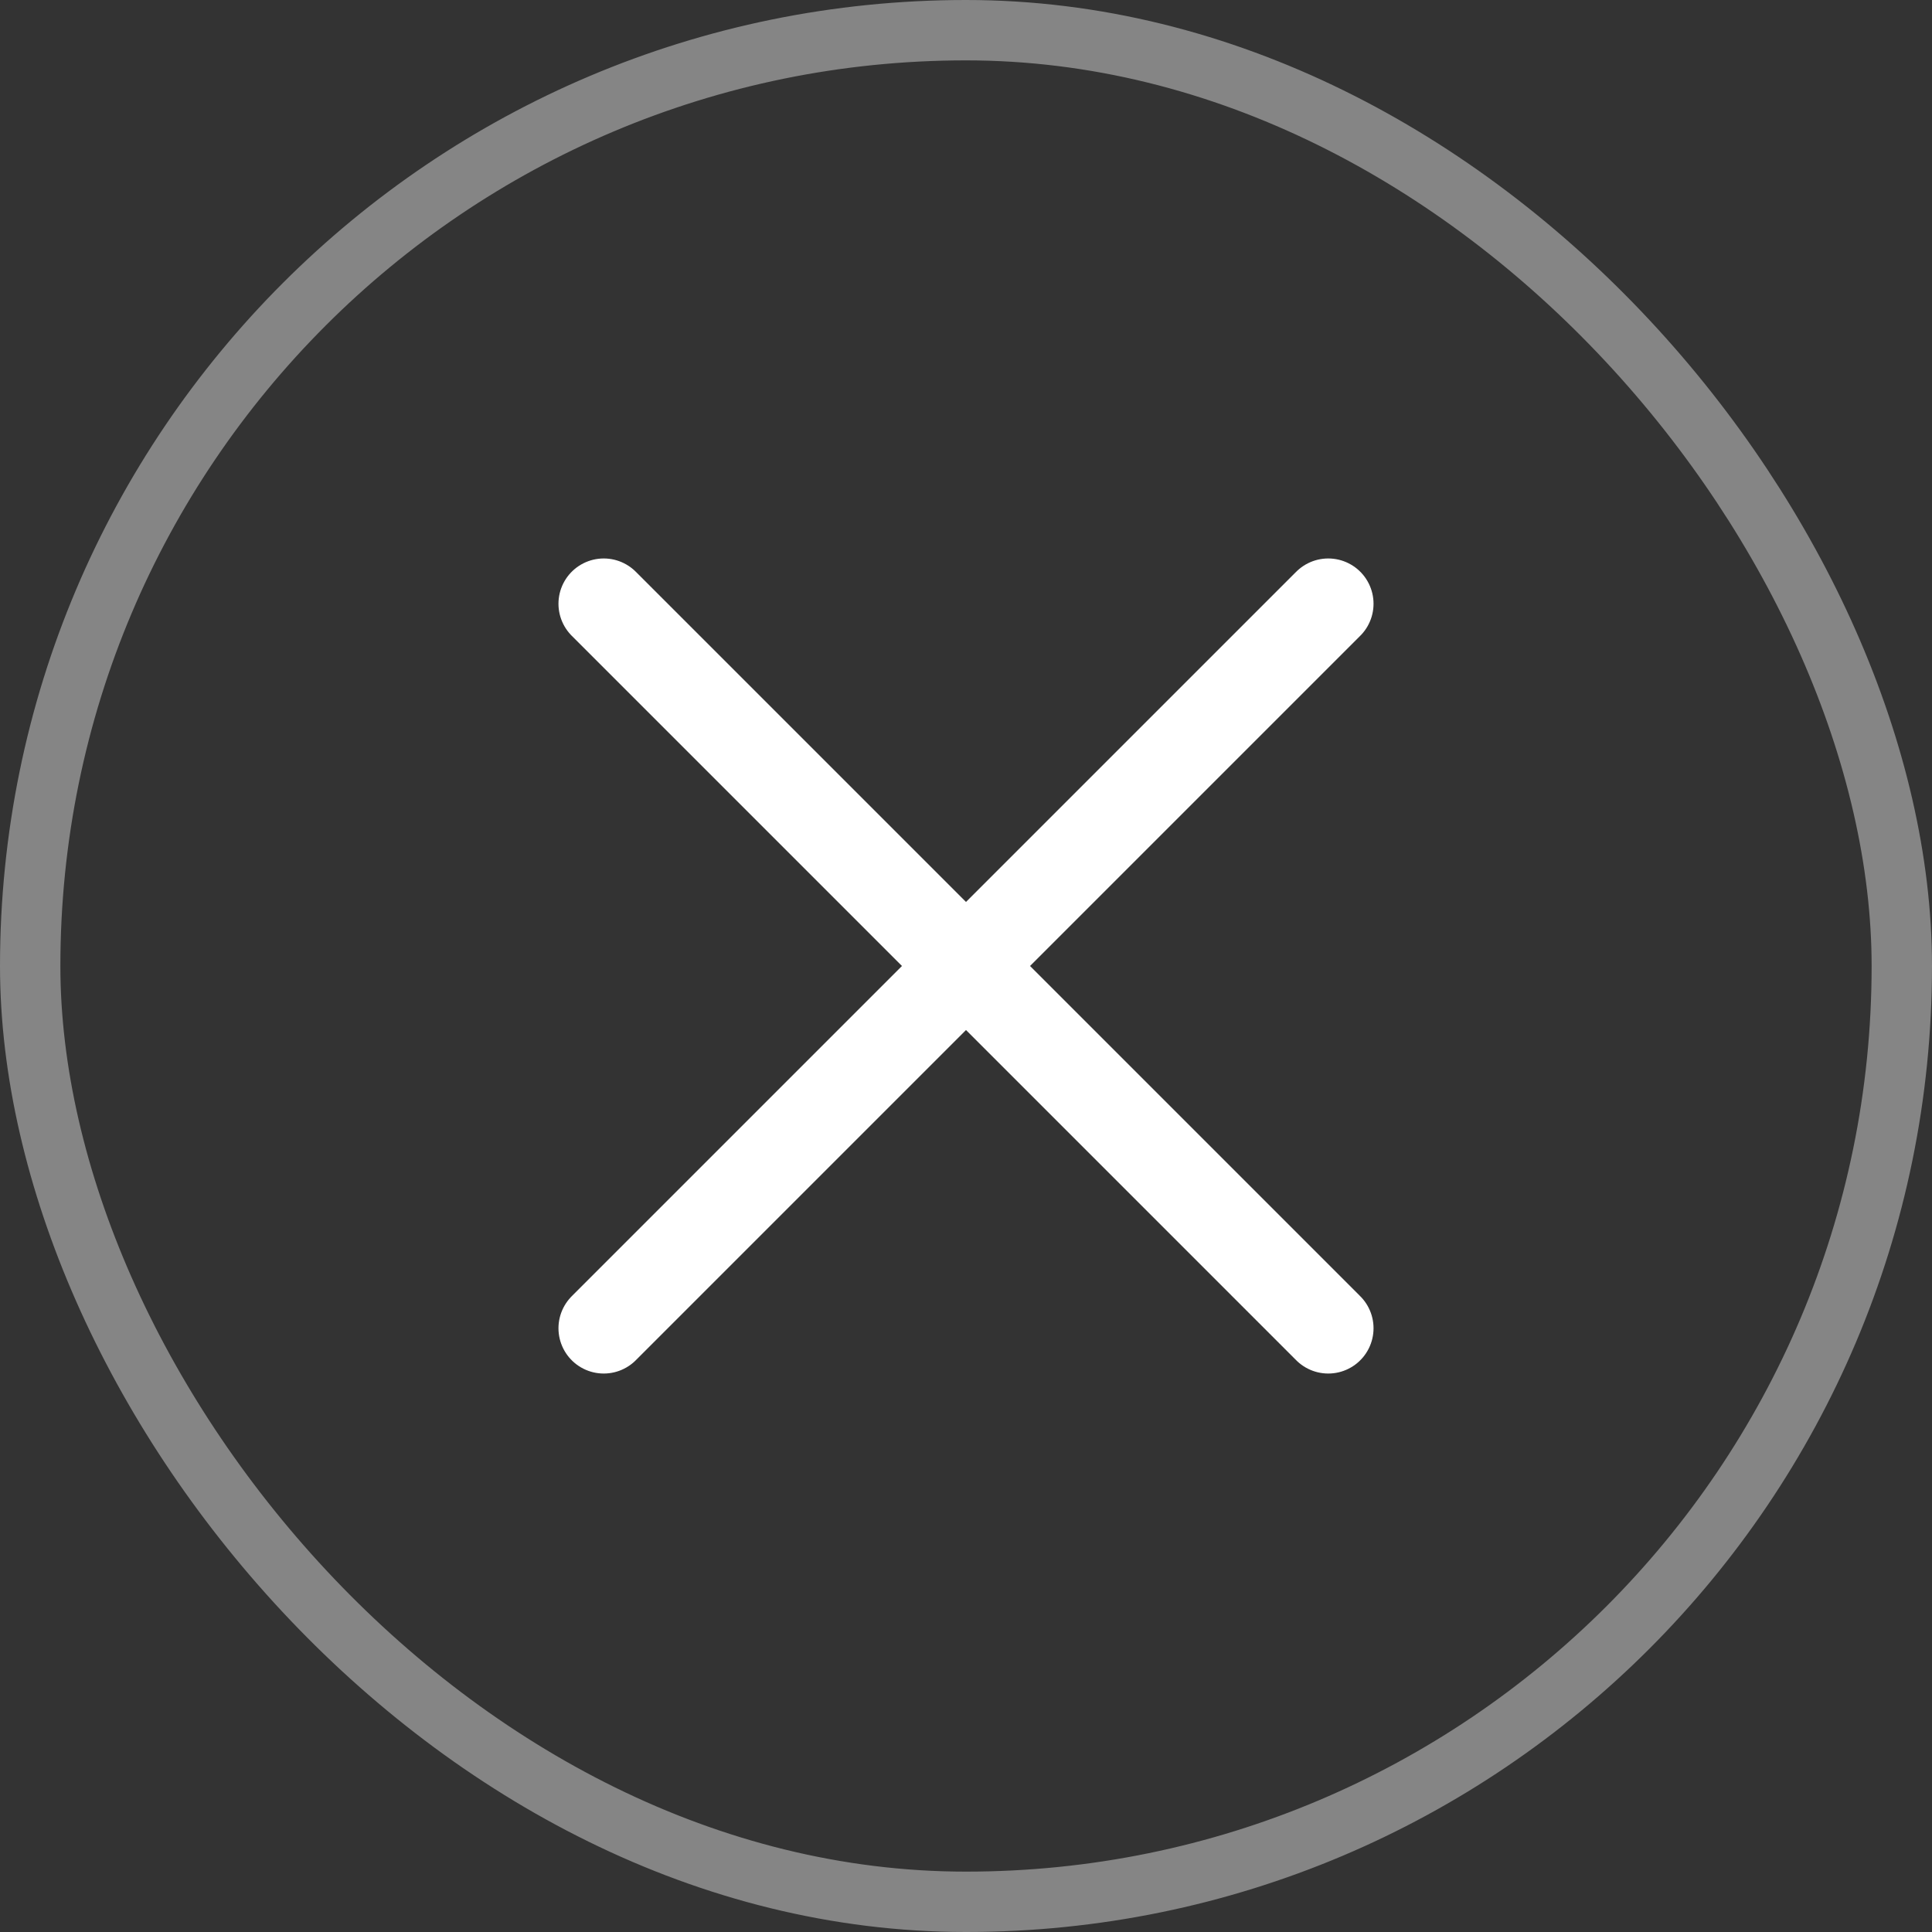
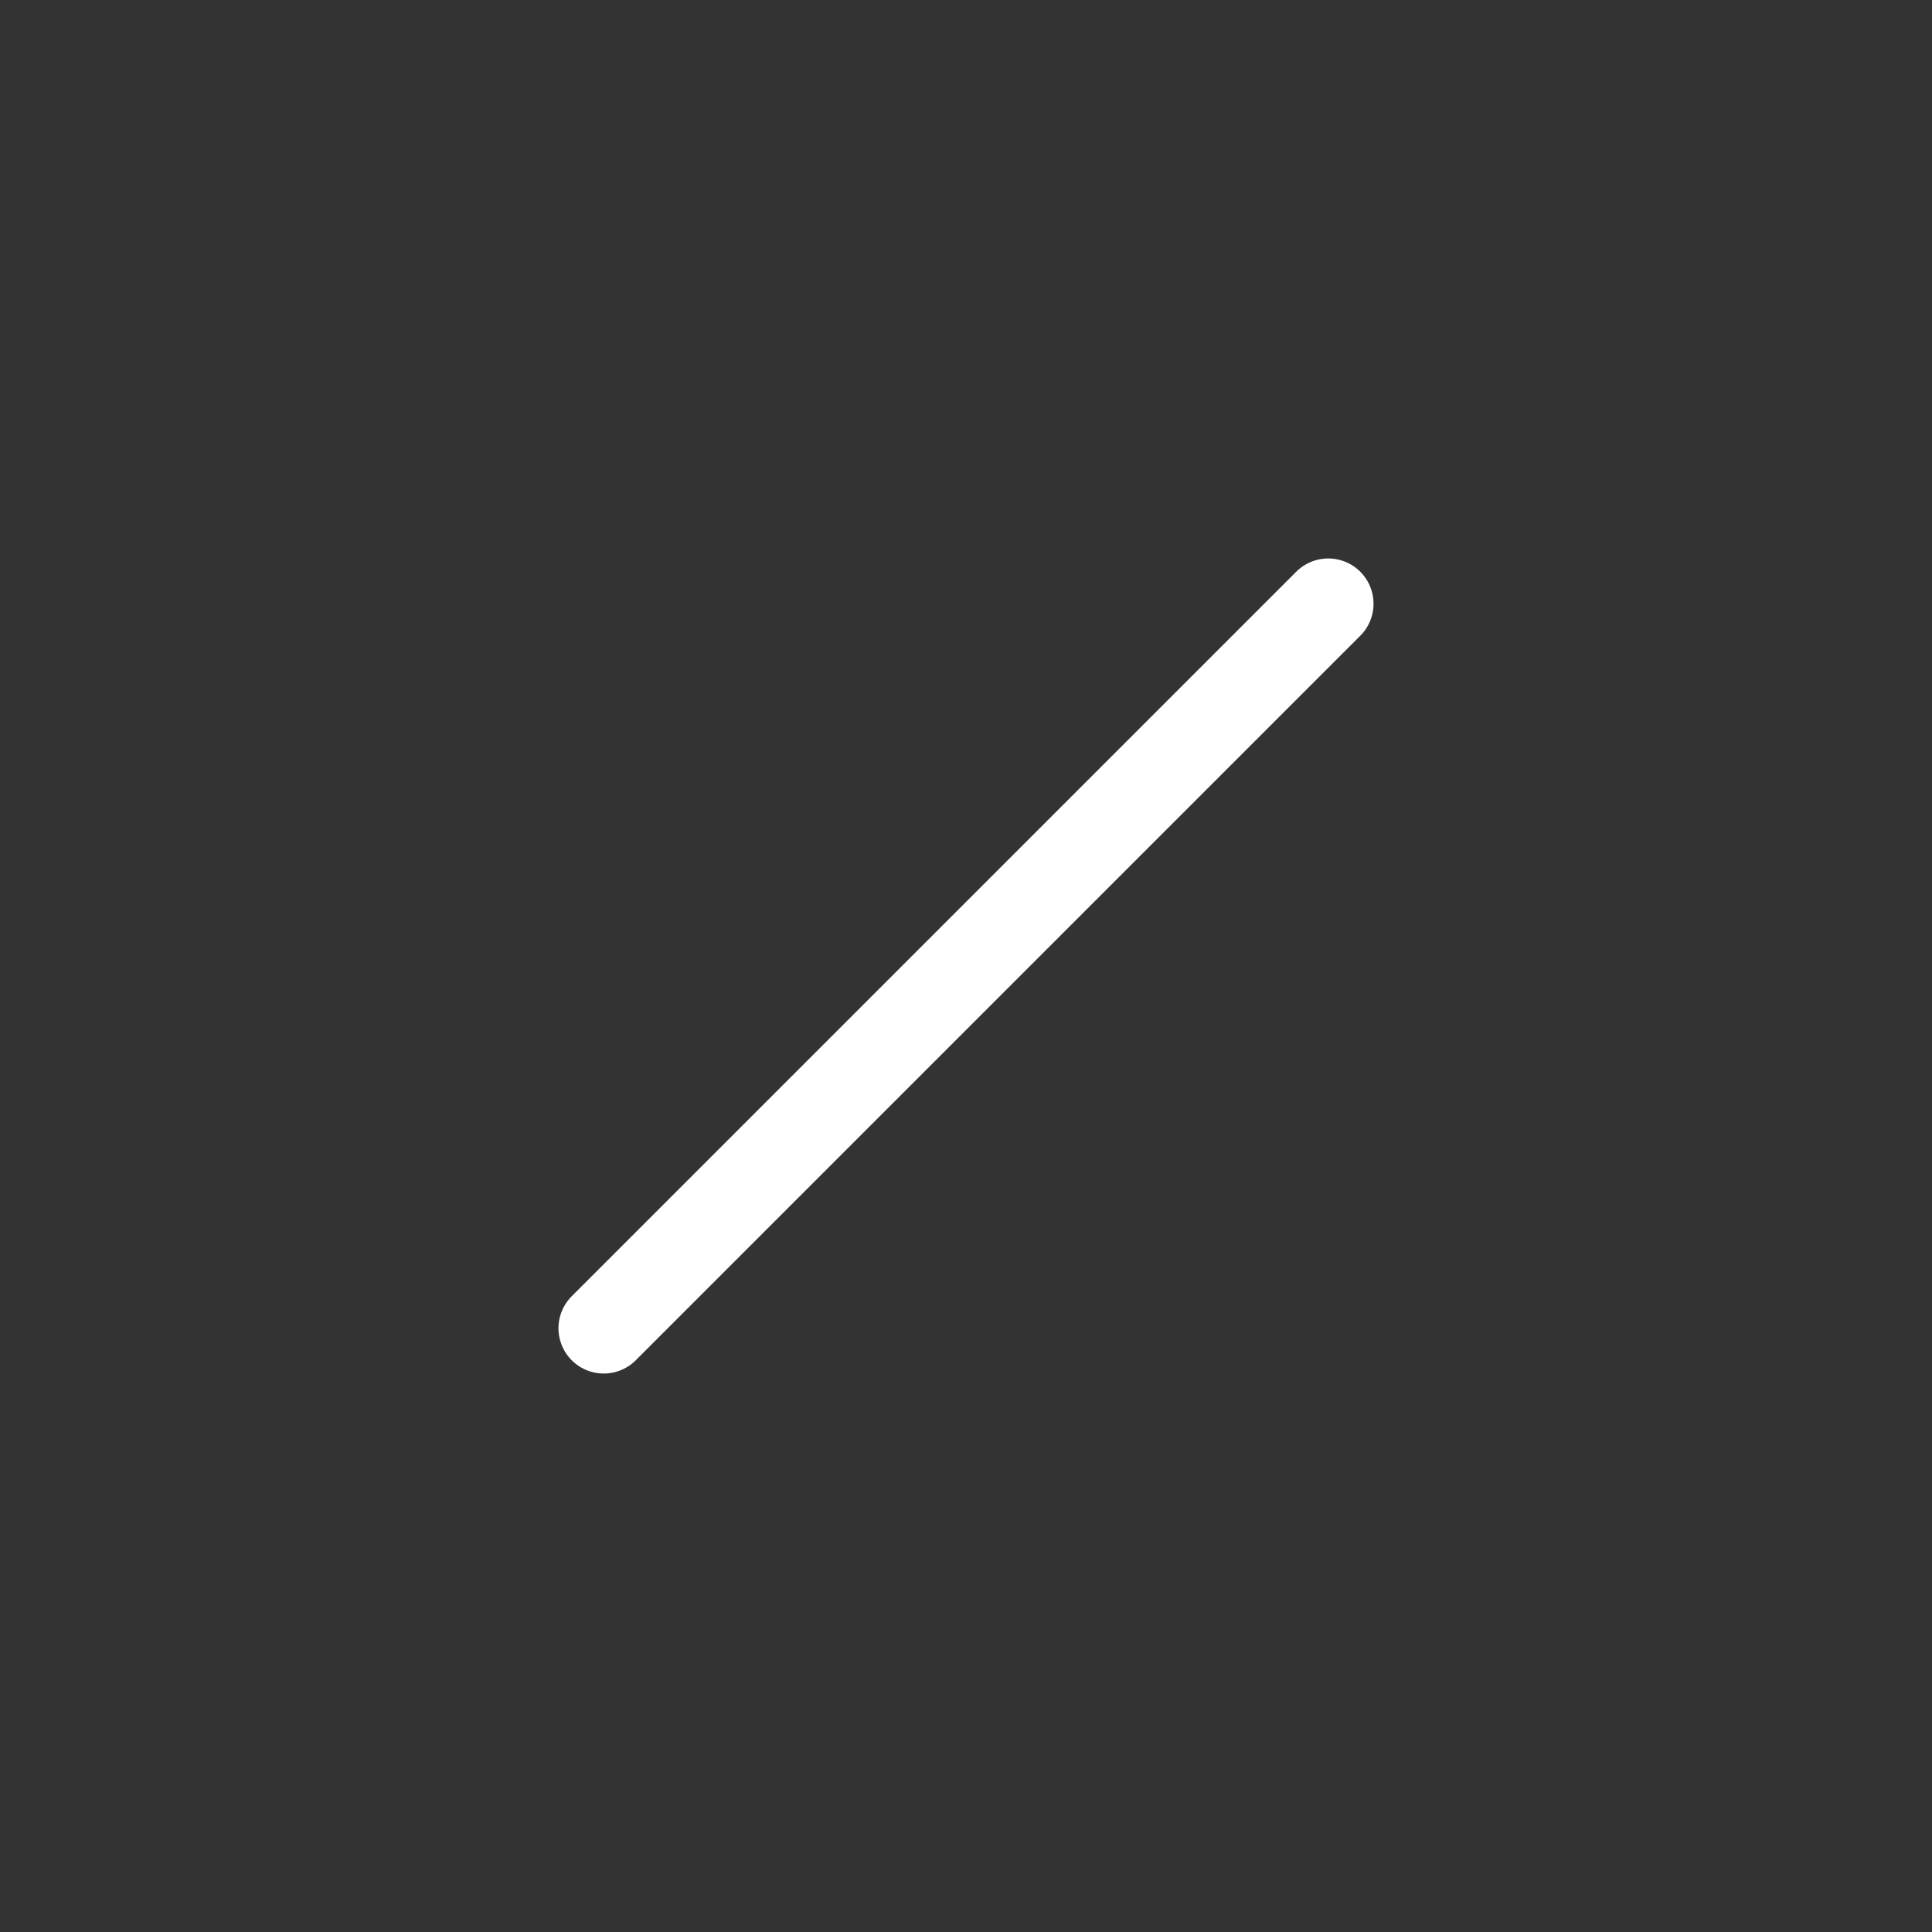
<svg xmlns="http://www.w3.org/2000/svg" width="32" height="32" viewBox="0 0 32 32" fill="none">
  <rect x="0" y="0" width="32" height="32" fill="#333333" stroke="none" />
-   <rect x="0.5" y="0.5" width="31" height="31" rx="15.5" stroke="white" stroke-opacity="0.4" />
  <path d="M22 10L10 22" stroke="white" stroke-width="1.5" stroke-linecap="round" stroke-linejoin="round" />
-   <path d="M10 10L22 22" stroke="white" stroke-width="1.5" stroke-linecap="round" stroke-linejoin="round" />
</svg>